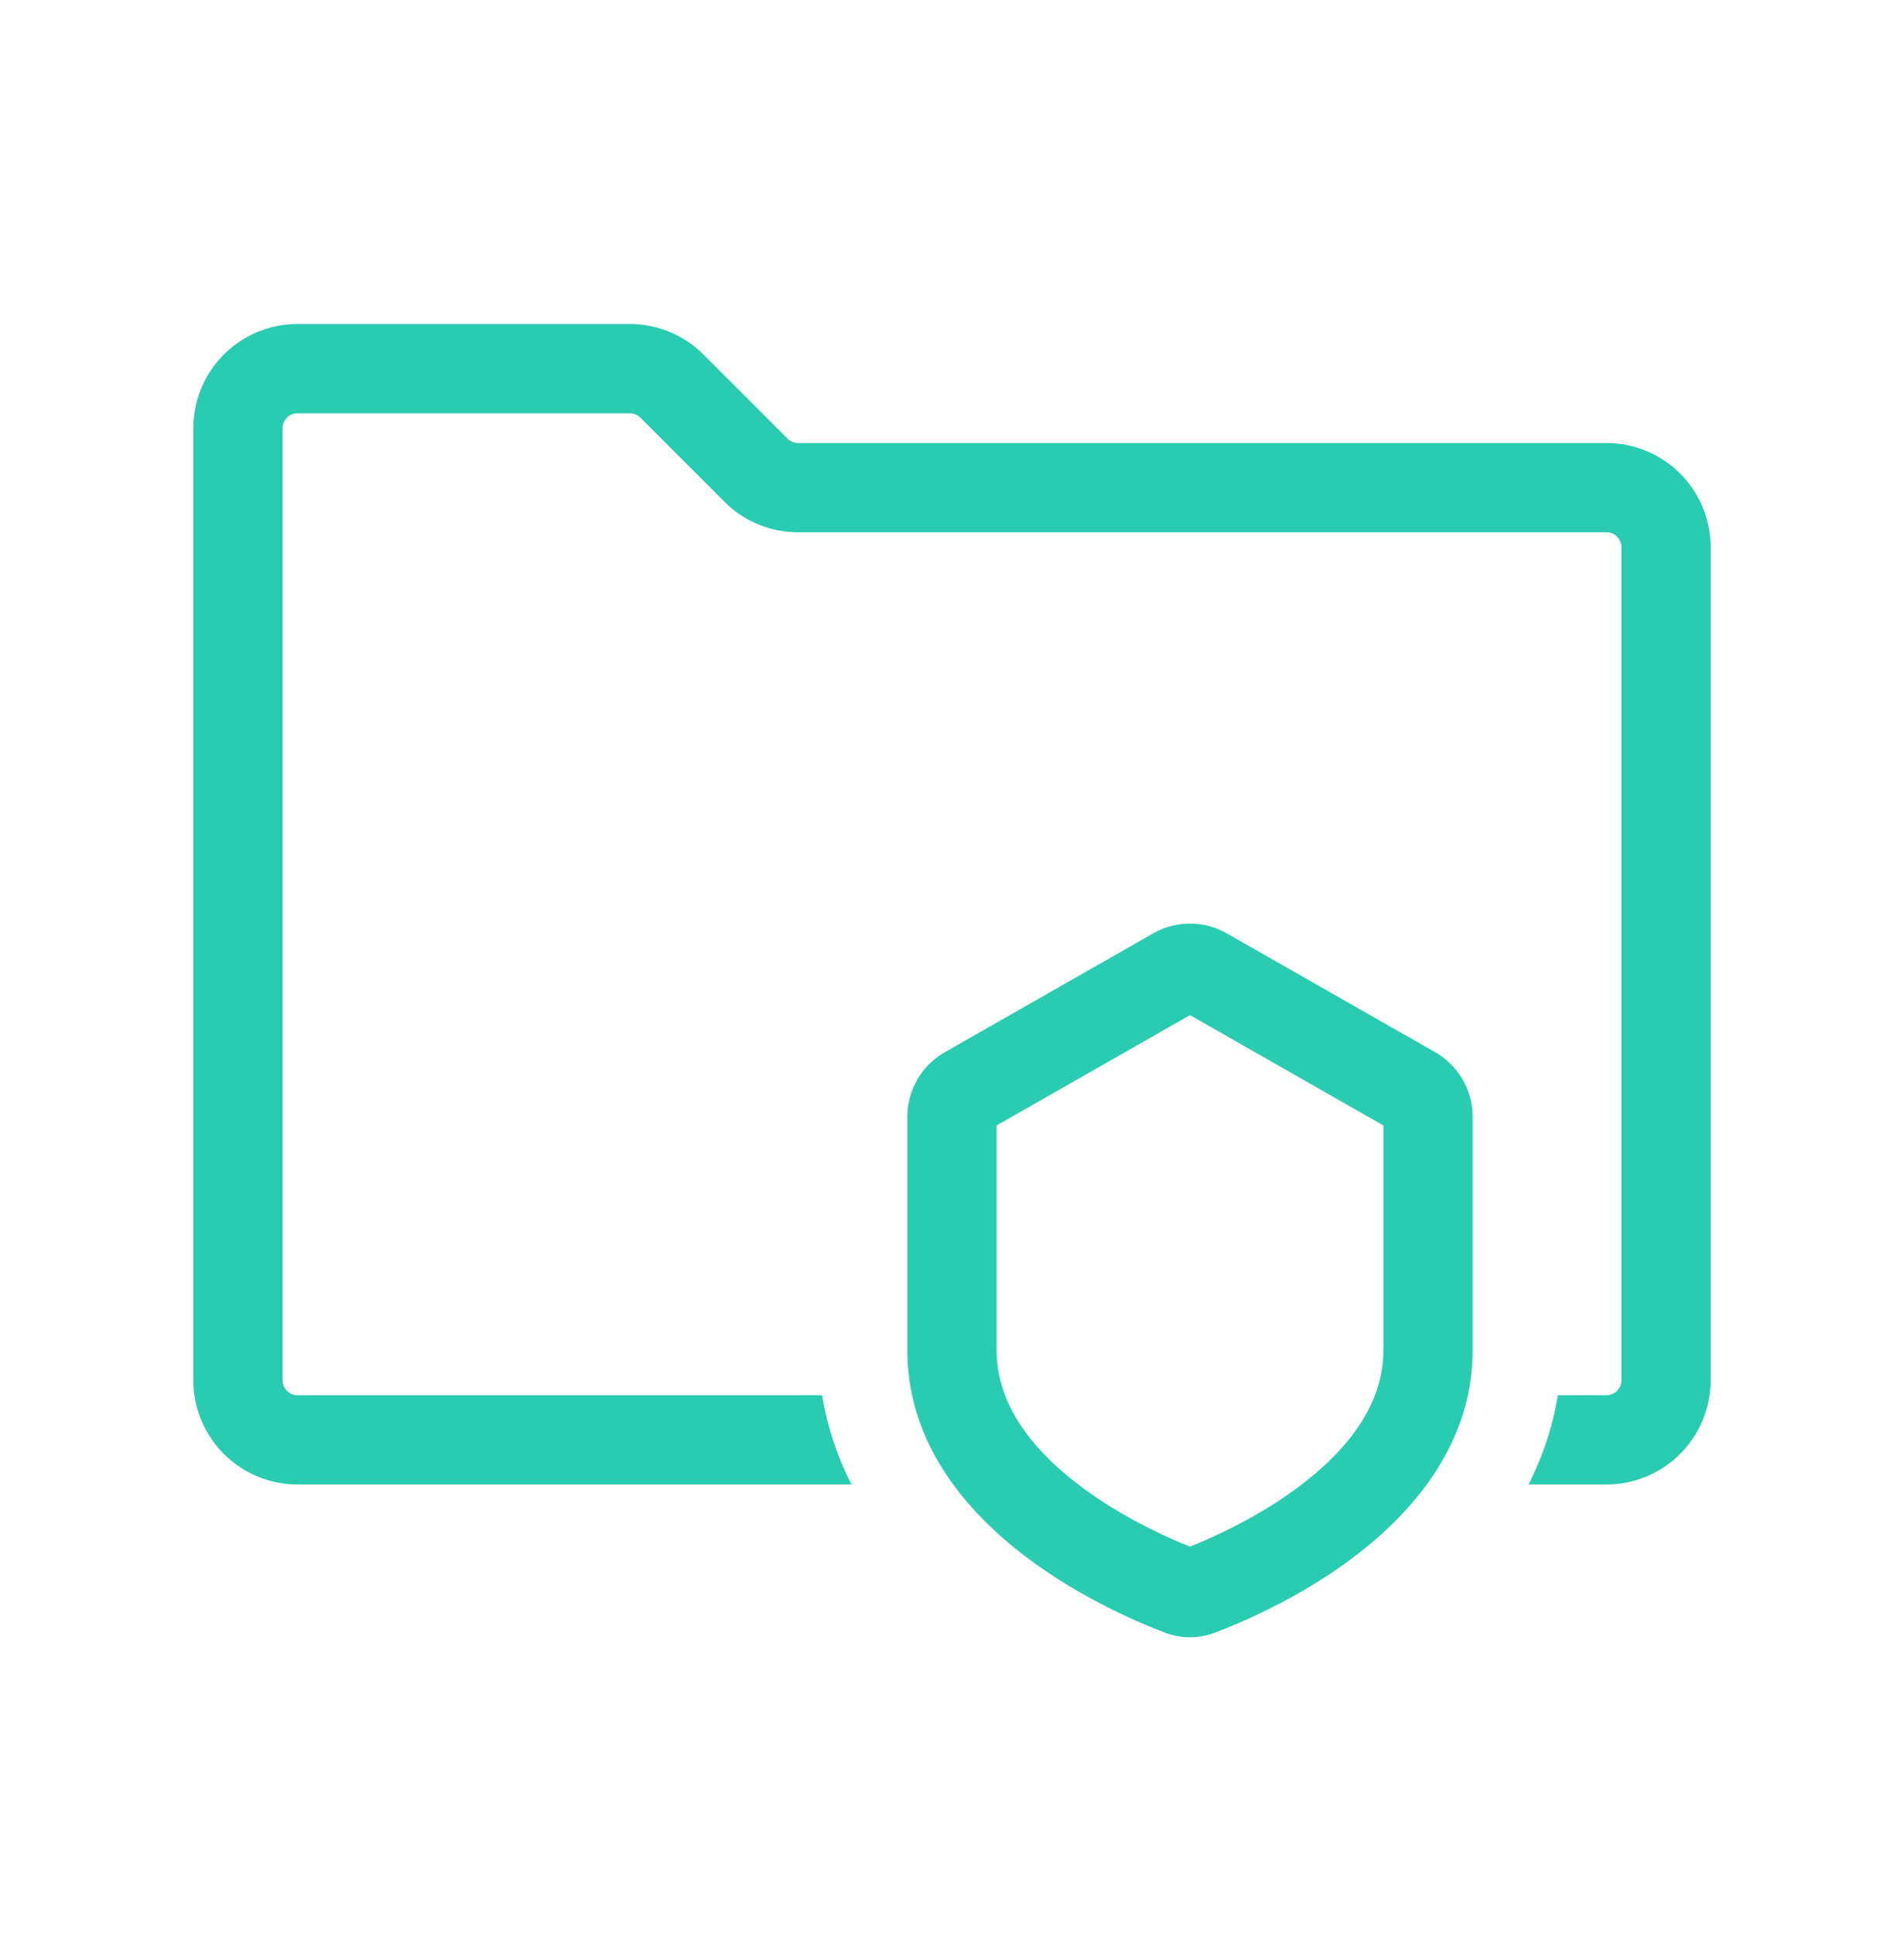
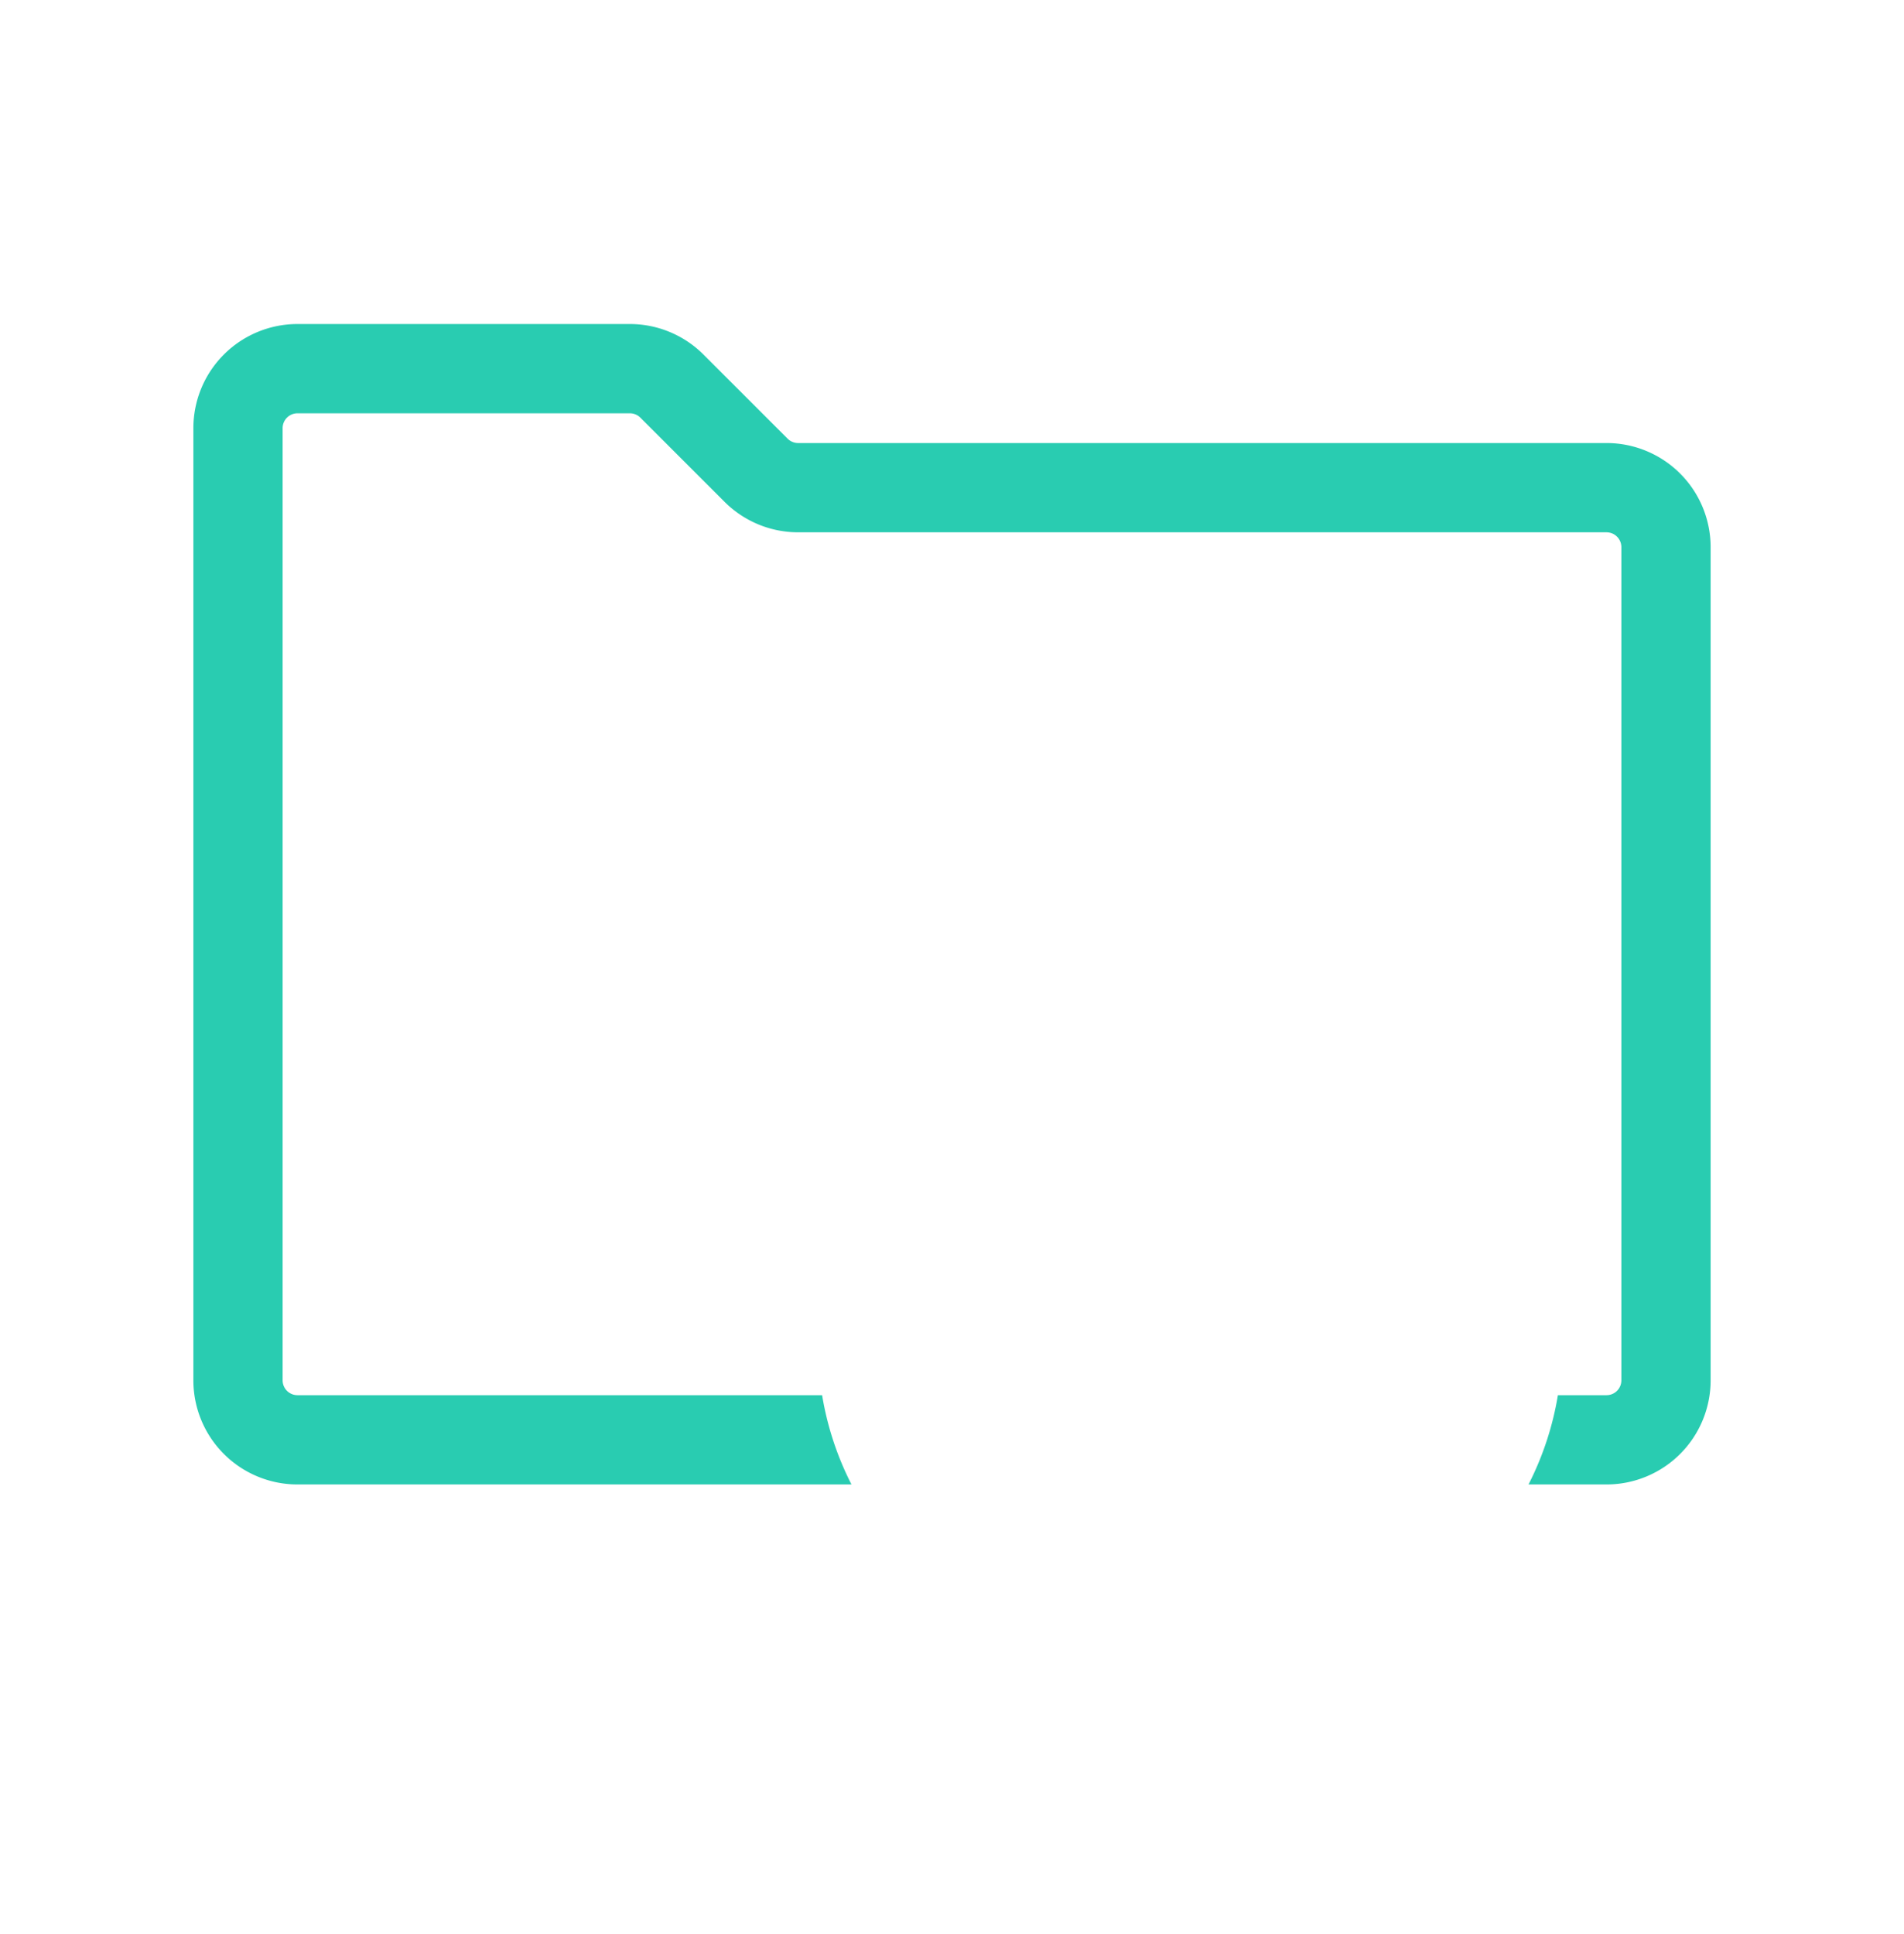
<svg xmlns="http://www.w3.org/2000/svg" width="64" height="65" fill="none" viewBox="0 0 64 65">
  <path fill="#29CCB1" d="M9.5 46.39a.5.5 0 0 0 .5.5h17.634a10.27 10.27 0 0 0 .987 3H10a3.5 3.5 0 0 1-3.5-3.5v-32a3.5 3.5 0 0 1 3.5-3.5h11.172a3.5 3.5 0 0 1 2.474 1.026l2.829 2.828a.5.5 0 0 0 .353.146H54a3.5 3.5 0 0 1 3.5 3.5v28a3.5 3.5 0 0 1-3.5 3.5h-2.621a10.27 10.27 0 0 0 .987-3H54a.5.5 0 0 0 .5-.5v-28a.5.5 0 0 0-.5-.5H26.828a3.5 3.5 0 0 1-2.474-1.025l-2.829-2.828a.5.5 0 0 0-.353-.147H10a.5.5 0 0 0-.5.5z" />
-   <path fill="#29CCB1" fill-rule="evenodd" d="M41.238 31.37a2.5 2.5 0 0 0-2.476 0l-7 3.991a2.5 2.5 0 0 0-1.262 2.172v7.848c0 3.136 1.995 5.407 3.88 6.86 1.91 1.472 3.99 2.332 4.782 2.63a2.362 2.362 0 0 0 1.676 0c.791-.298 2.873-1.158 4.783-2.63 1.884-1.453 3.879-3.724 3.879-6.86v-7.848a2.5 2.5 0 0 0-1.262-2.172zM33.5 37.824l6.5-3.707 6.5 3.707v7.557c0 1.758-1.116 3.254-2.71 4.483-1.42 1.094-3 1.801-3.79 2.115-.79-.314-2.37-1.02-3.79-2.115-1.594-1.229-2.71-2.725-2.71-4.483z" clip-rule="evenodd" />
</svg>